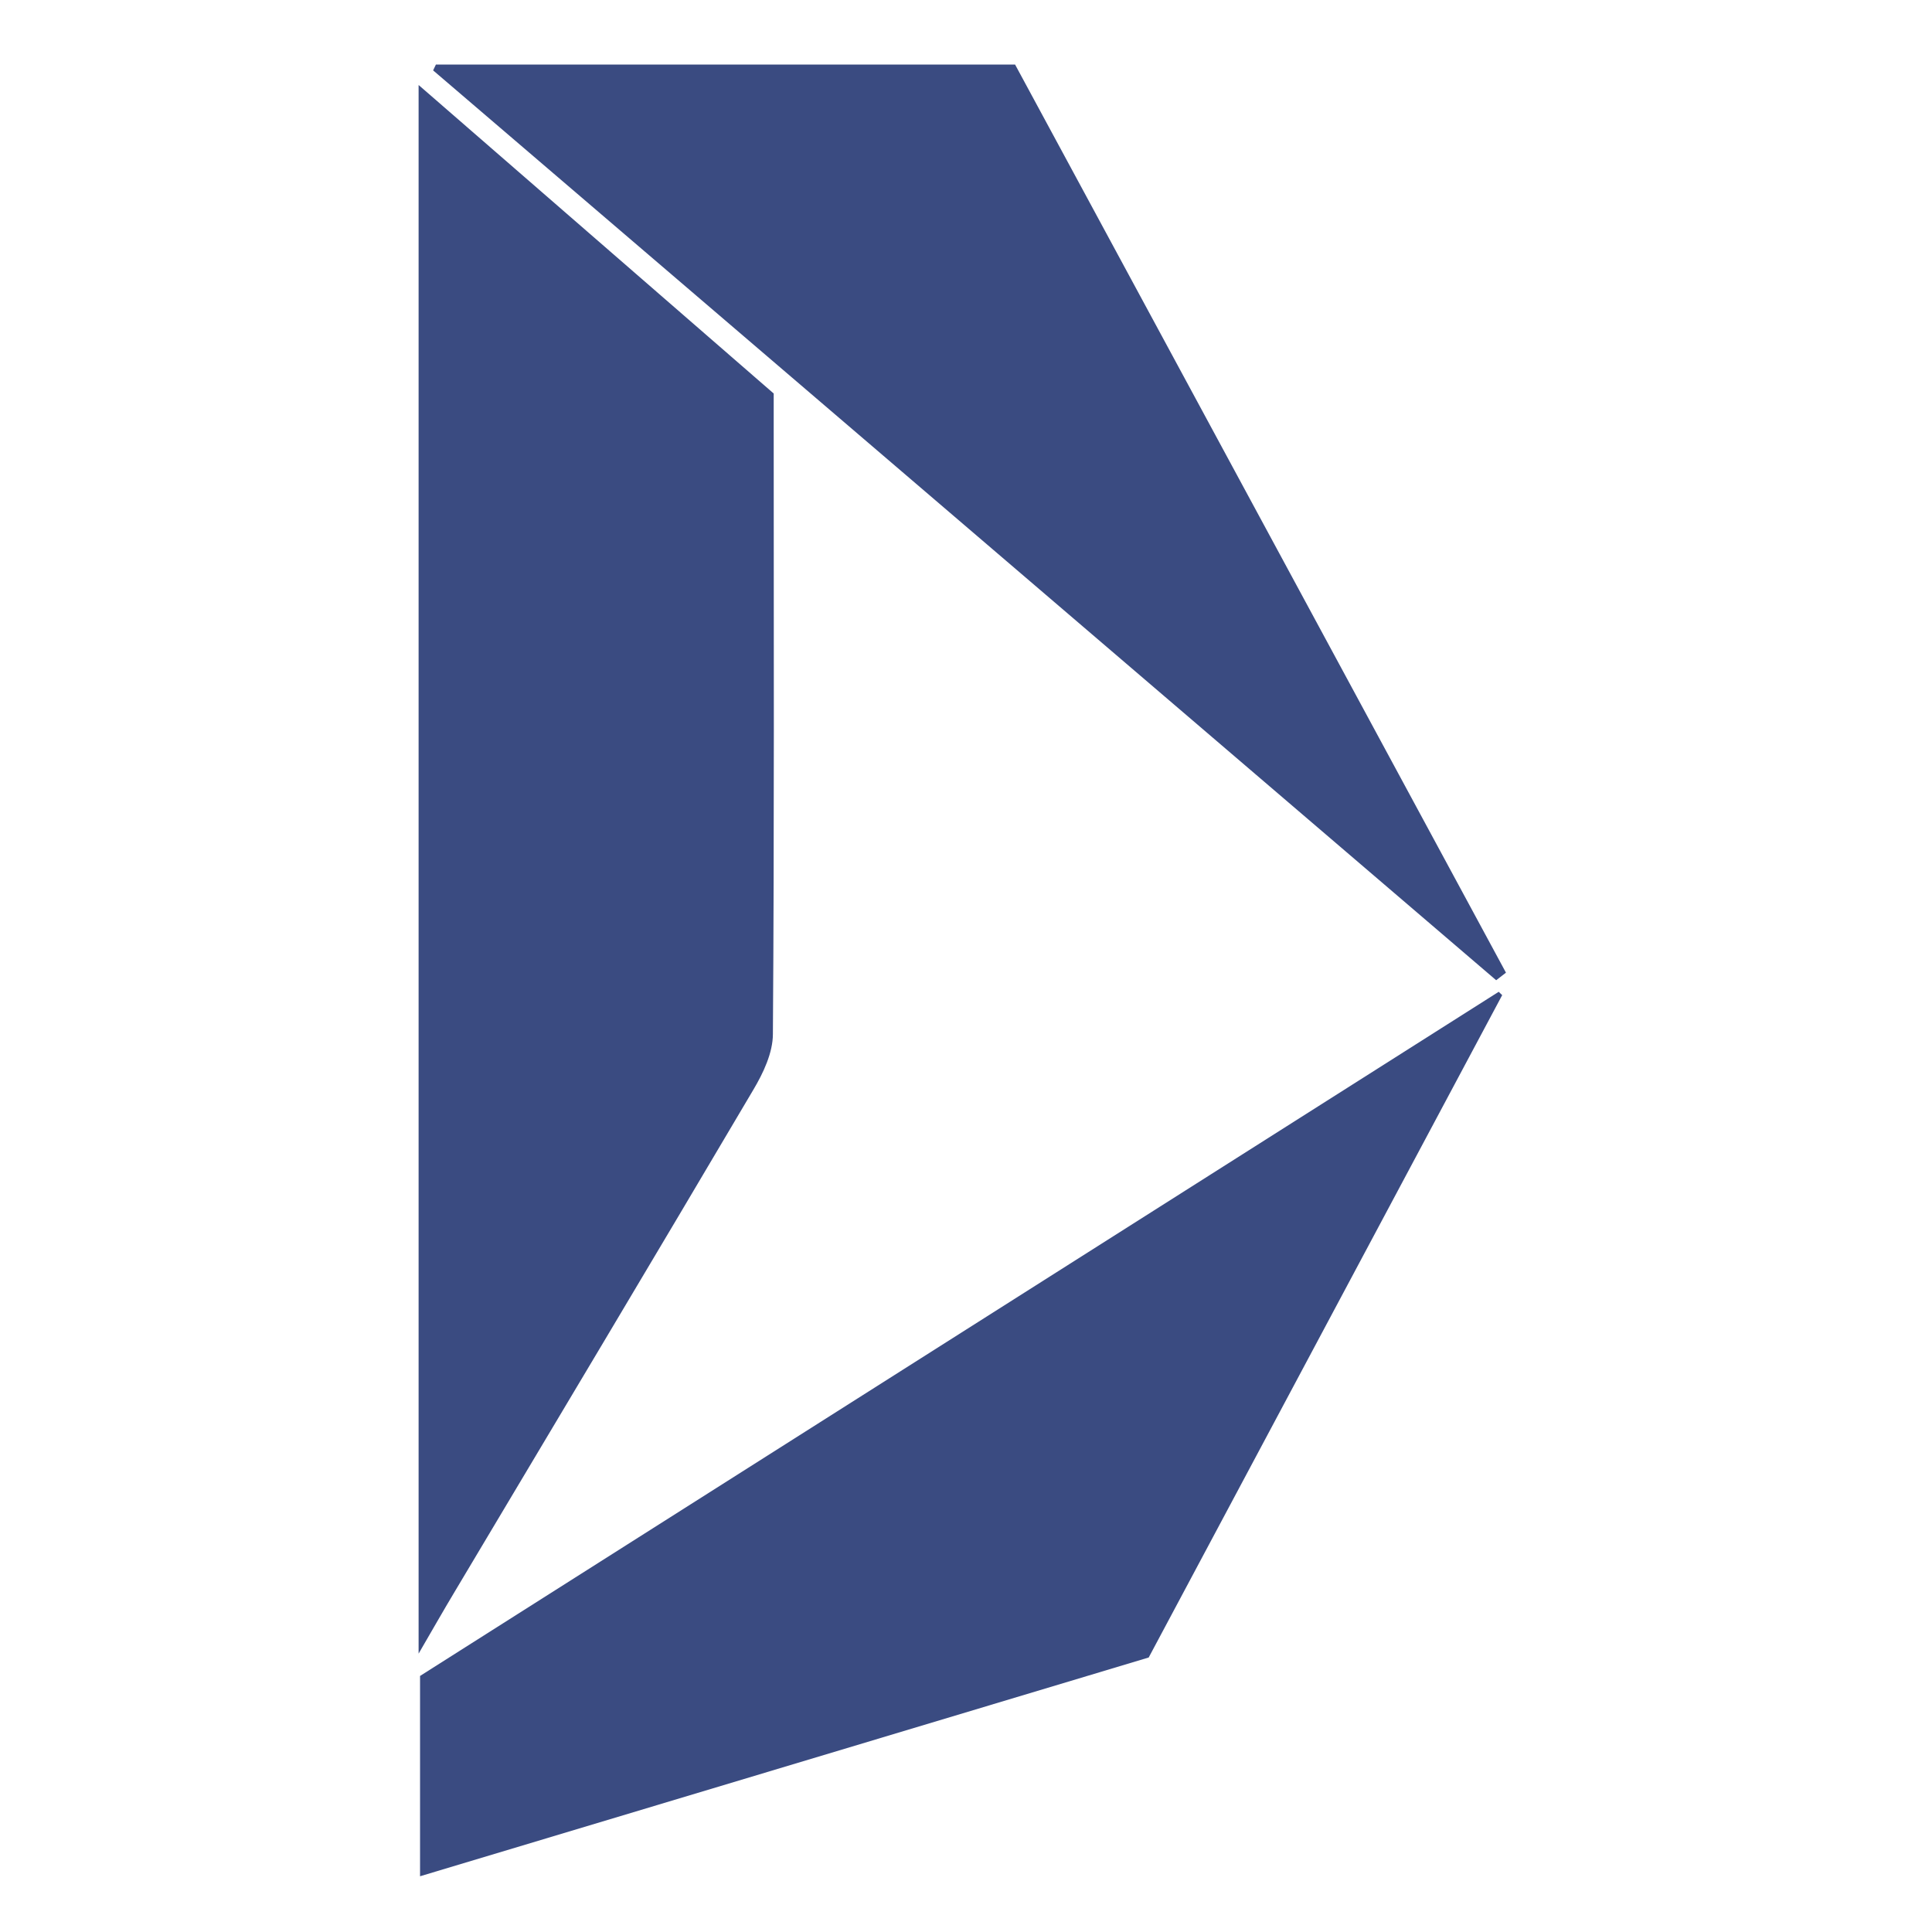
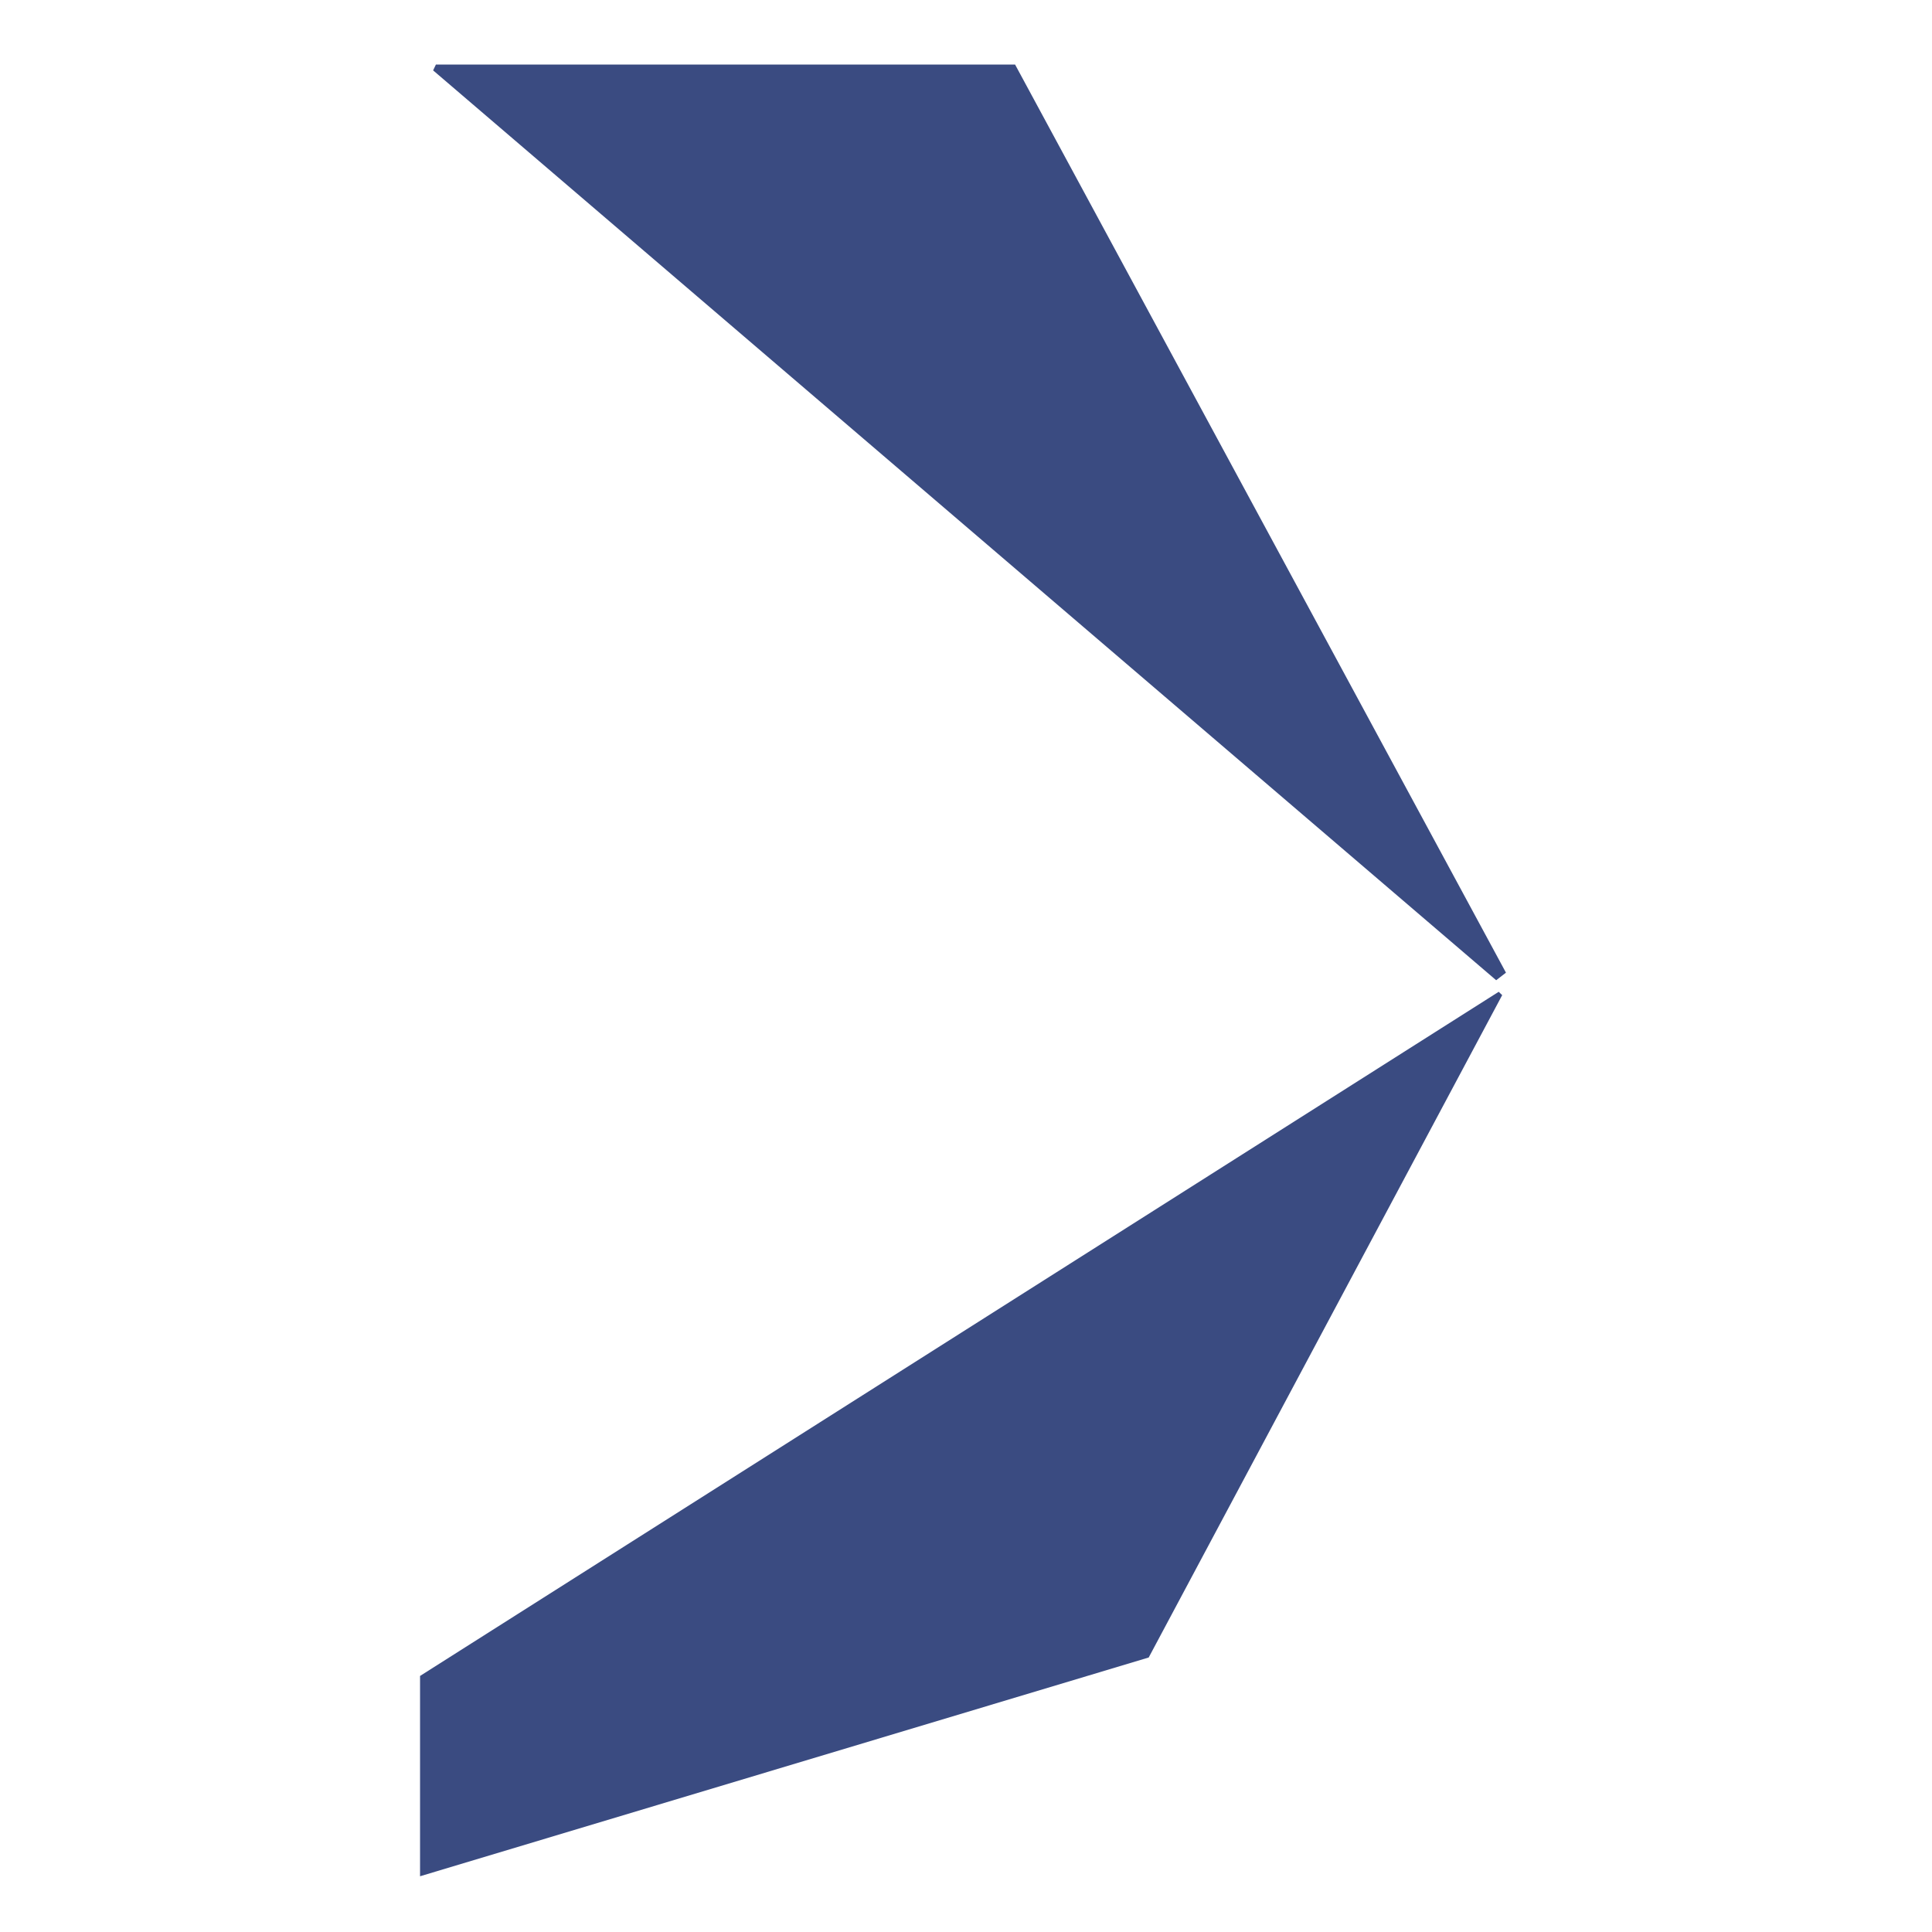
<svg xmlns="http://www.w3.org/2000/svg" width="60" height="60" viewBox="0 0 60 60" fill="none">
-   <path d="M13.004 2.643C16.736 5.887 20.352 9.025 24.028 12.221C24.028 12.536 24.028 12.879 24.028 13.218C24.028 19.516 24.048 25.813 24.003 32.111C24.003 32.693 23.704 33.327 23.393 33.848C20.323 39.047 17.225 44.225 14.135 49.408C13.784 49.993 13.444 50.591 13 51.355V2.643H13.004Z" fill="#3A4B81" />
  <path d="M46.649 30.91C42.989 37.765 39.33 44.62 35.674 51.475C28.12 53.741 20.615 55.995 13.045 58.269V52.048C24.194 44.975 35.371 37.89 46.544 30.801C46.58 30.837 46.617 30.869 46.653 30.906L46.649 30.91Z" fill="#3A4B81" />
  <path d="M13.54 2.004H31.524C36.585 11.367 41.675 20.787 46.769 30.207C46.667 30.284 46.566 30.365 46.465 30.442C35.462 21.022 24.455 11.606 13.451 2.186C13.479 2.125 13.512 2.061 13.54 2V2.004Z" fill="#3A4B81" />
</svg>